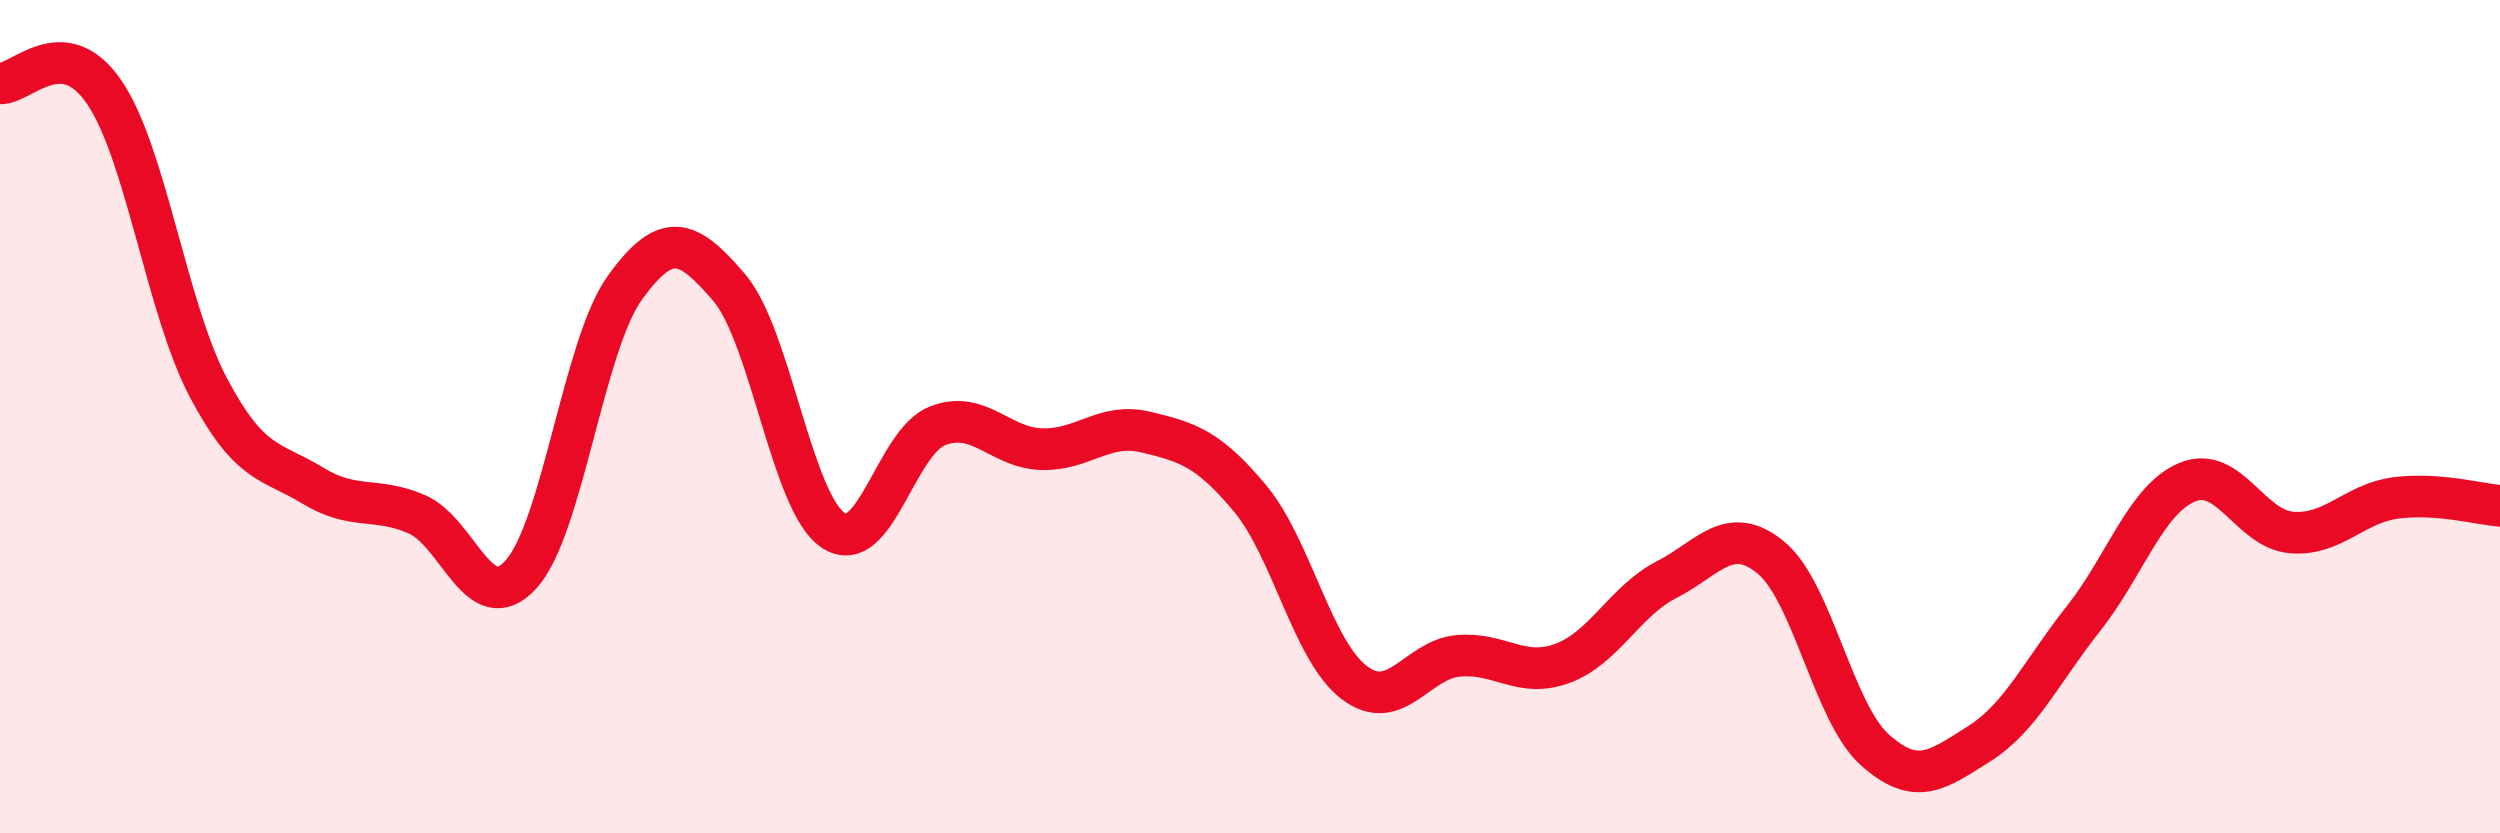
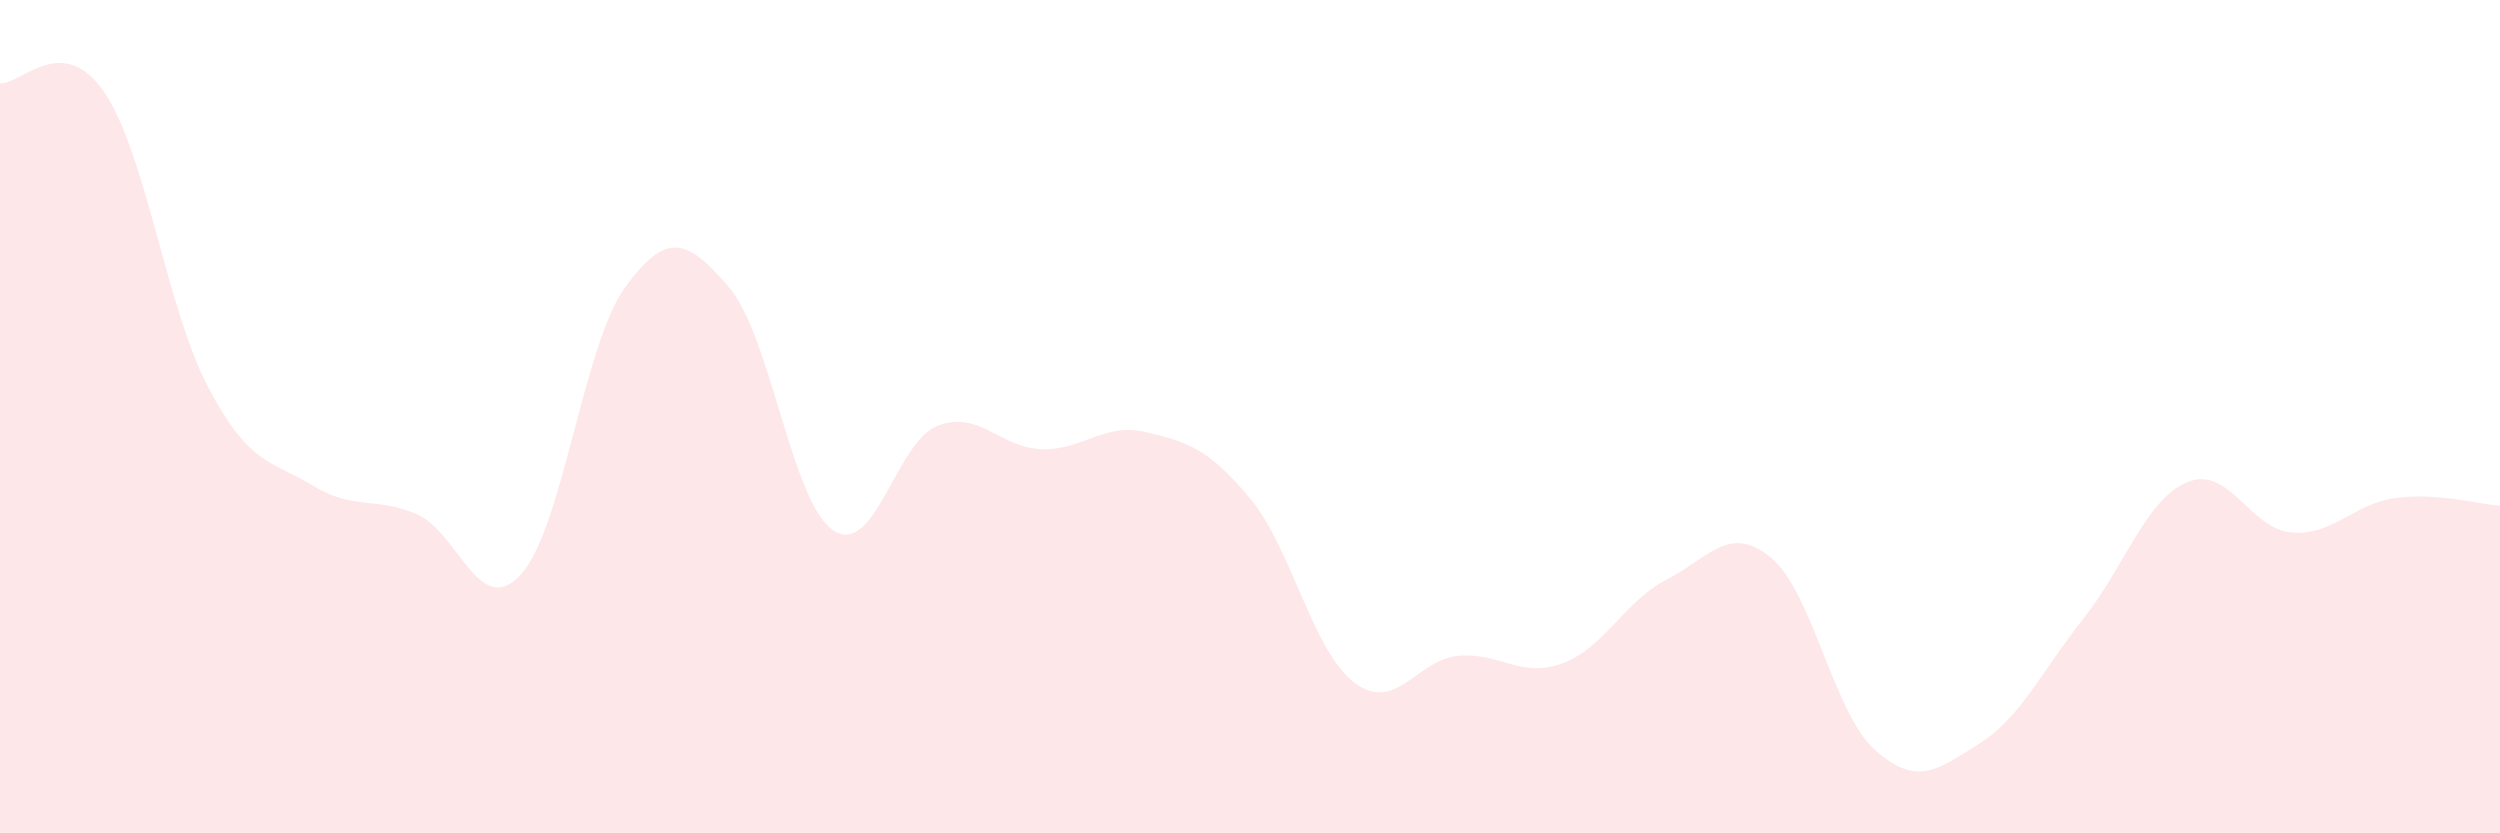
<svg xmlns="http://www.w3.org/2000/svg" width="60" height="20" viewBox="0 0 60 20">
  <path d="M 0,2 C 0.5,2.04 1.5,0.75 2.5,2.21 C 3.5,3.67 4,7.41 5,9.3 C 6,11.19 6.5,11.04 7.5,11.65 C 8.5,12.26 9,11.91 10,12.34 C 11,12.77 11.5,14.88 12.5,13.79 C 13.5,12.7 14,8.28 15,6.9 C 16,5.52 16.5,5.73 17.5,6.9 C 18.5,8.07 19,12.07 20,12.73 C 21,13.39 21.5,10.61 22.5,10.22 C 23.5,9.83 24,10.75 25,10.78 C 26,10.81 26.5,10.13 27.5,10.37 C 28.5,10.61 29,10.76 30,11.96 C 31,13.16 31.5,15.62 32.5,16.38 C 33.5,17.14 34,15.83 35,15.74 C 36,15.65 36.5,16.29 37.5,15.92 C 38.5,15.55 39,14.42 40,13.91 C 41,13.4 41.5,12.56 42.5,13.38 C 43.5,14.2 44,17.11 45,18 C 46,18.89 46.5,18.48 47.5,17.85 C 48.5,17.22 49,16.11 50,14.85 C 51,13.59 51.5,11.98 52.5,11.57 C 53.5,11.16 54,12.7 55,12.78 C 56,12.86 56.5,12.08 57.5,11.95 C 58.5,11.82 59.5,12.1 60,12.14L60 20L0 20Z" fill="#EB0A25" opacity="0.1" stroke-linecap="round" stroke-linejoin="round" />
-   <path d="M 0,2 C 0.5,2.04 1.5,0.75 2.5,2.21 C 3.5,3.67 4,7.41 5,9.3 C 6,11.19 6.5,11.04 7.5,11.65 C 8.5,12.26 9,11.91 10,12.34 C 11,12.77 11.5,14.88 12.5,13.79 C 13.5,12.7 14,8.28 15,6.9 C 16,5.52 16.5,5.73 17.5,6.9 C 18.5,8.07 19,12.07 20,12.73 C 21,13.39 21.5,10.61 22.5,10.22 C 23.5,9.83 24,10.75 25,10.78 C 26,10.81 26.5,10.13 27.5,10.37 C 28.5,10.61 29,10.76 30,11.96 C 31,13.16 31.5,15.62 32.5,16.38 C 33.5,17.14 34,15.83 35,15.74 C 36,15.65 36.5,16.29 37.5,15.92 C 38.5,15.55 39,14.42 40,13.91 C 41,13.4 41.5,12.56 42.5,13.38 C 43.5,14.2 44,17.11 45,18 C 46,18.89 46.5,18.48 47.5,17.85 C 48.5,17.22 49,16.11 50,14.85 C 51,13.59 51.5,11.98 52.5,11.57 C 53.5,11.16 54,12.7 55,12.78 C 56,12.86 56.5,12.08 57.5,11.95 C 58.5,11.82 59.5,12.1 60,12.14" stroke="#EB0A25" stroke-width="1" fill="none" stroke-linecap="round" stroke-linejoin="round" />
</svg>